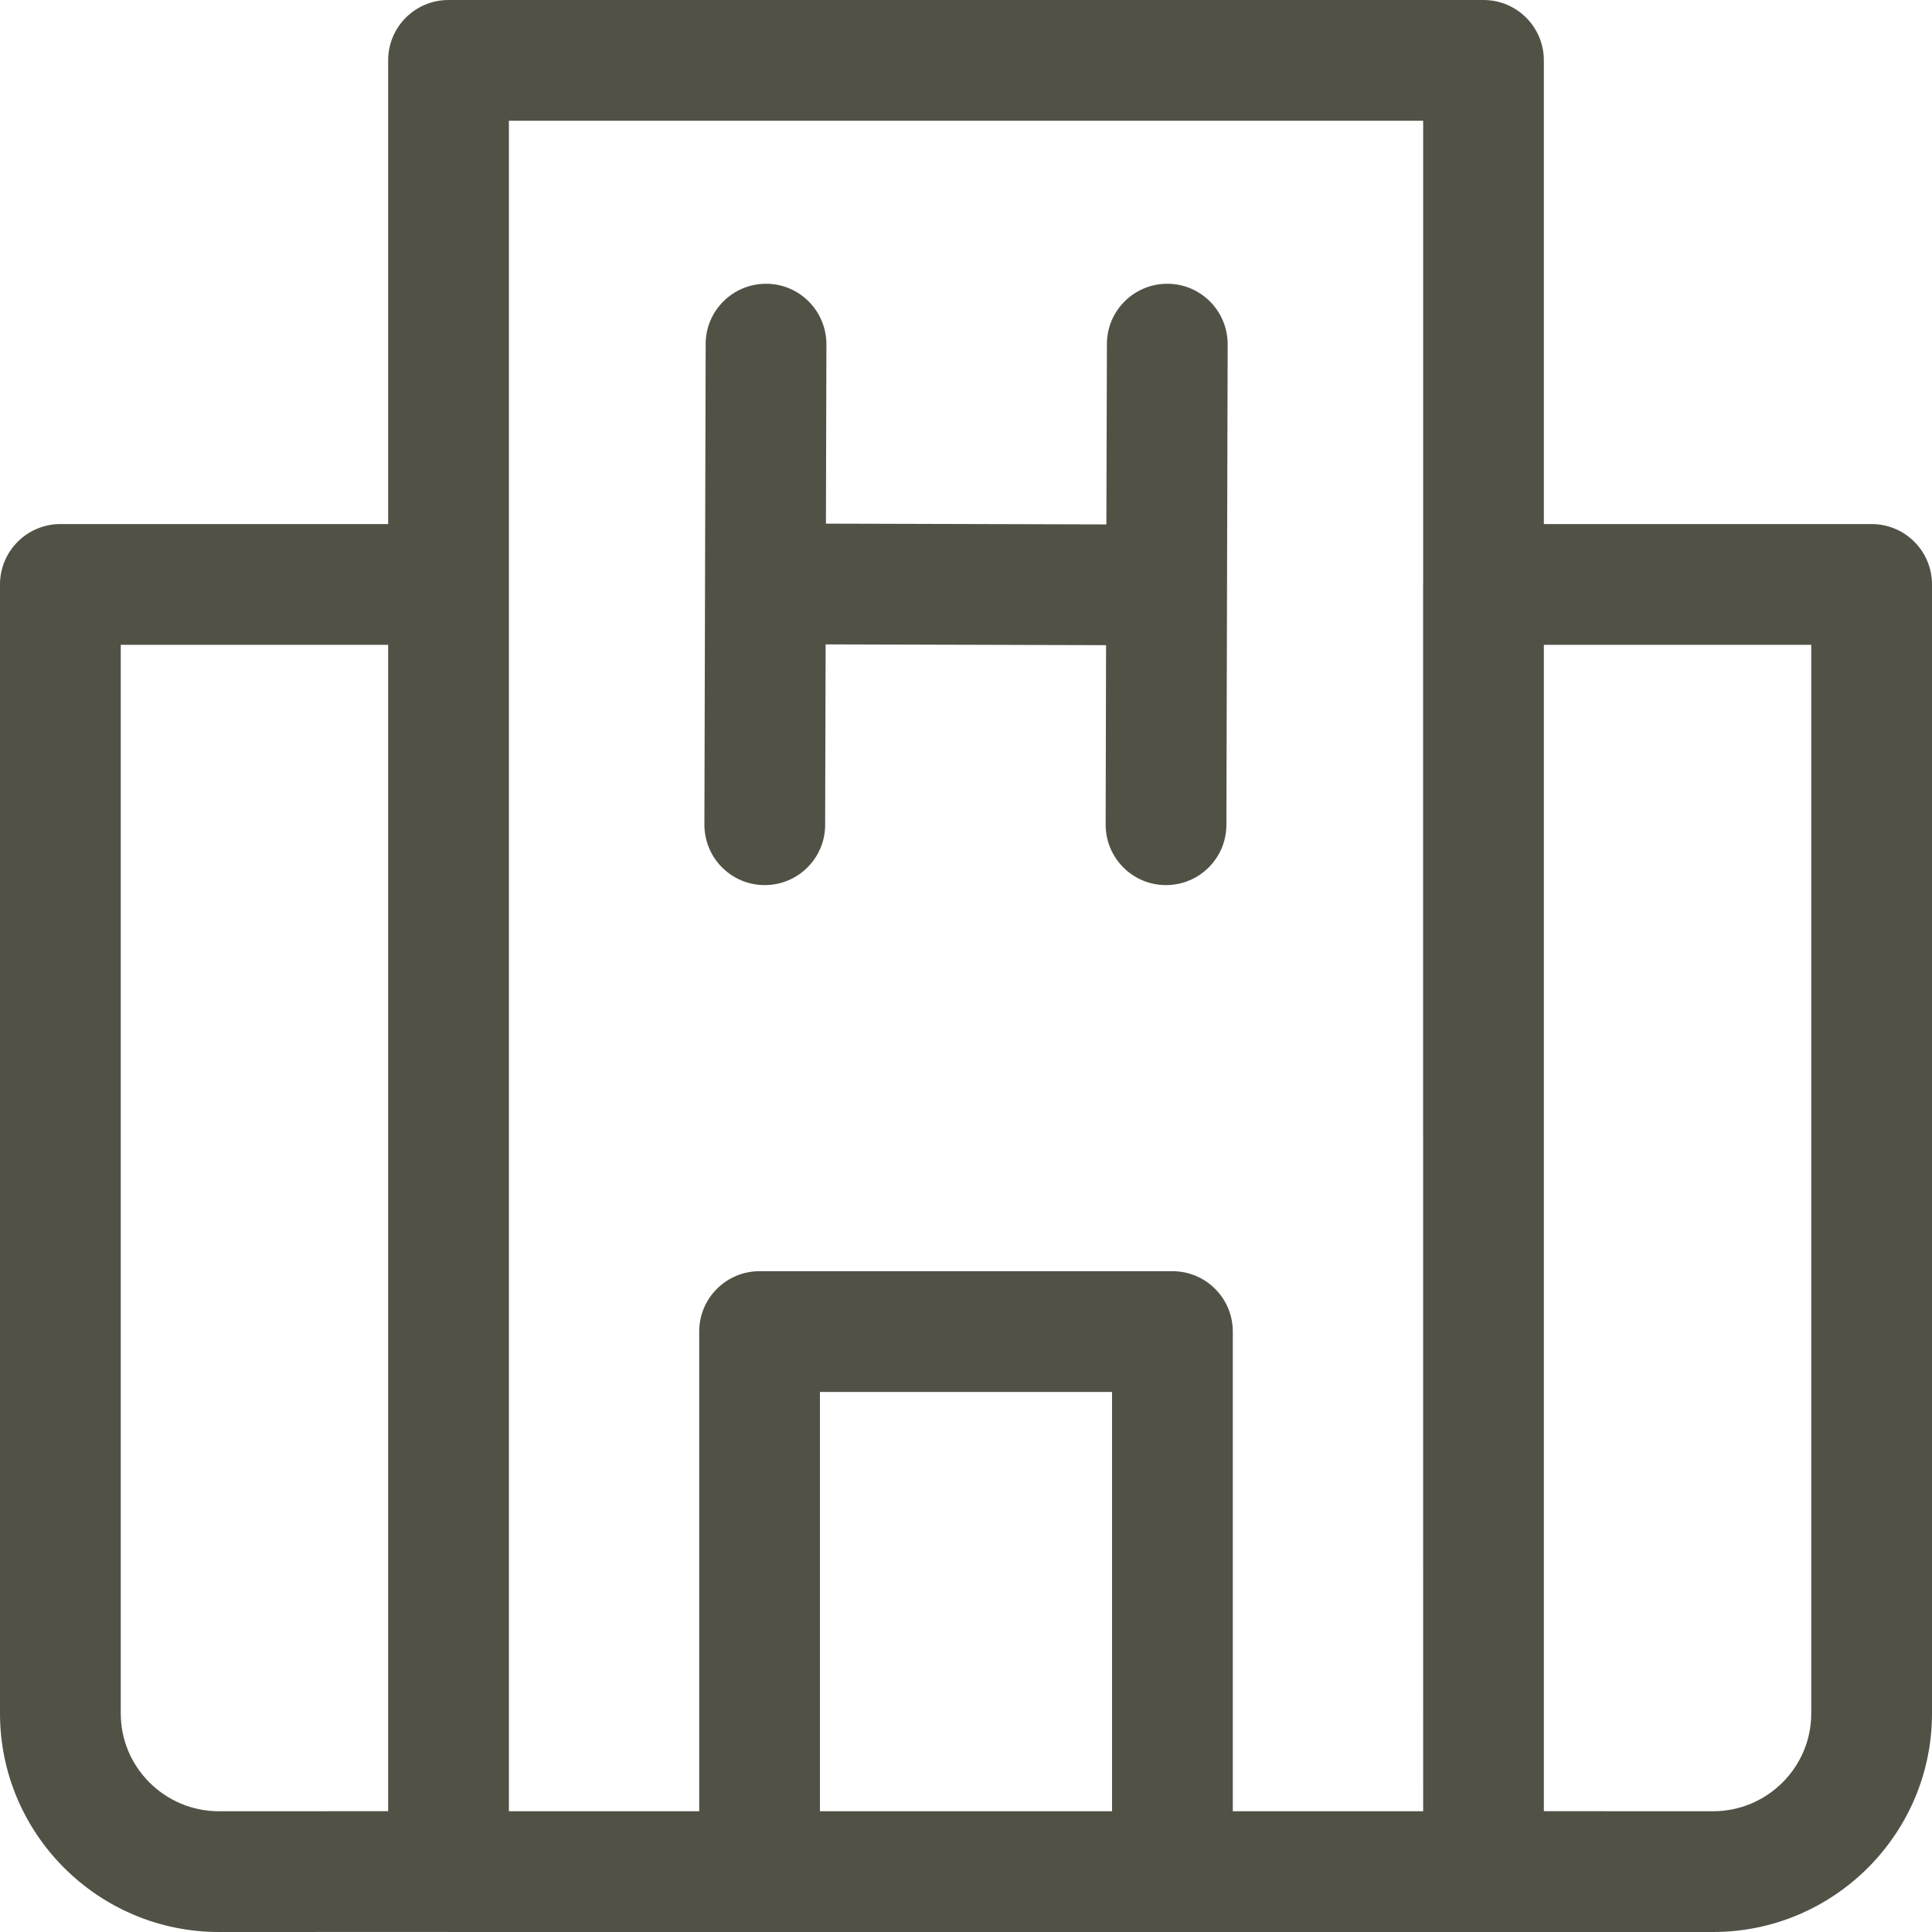
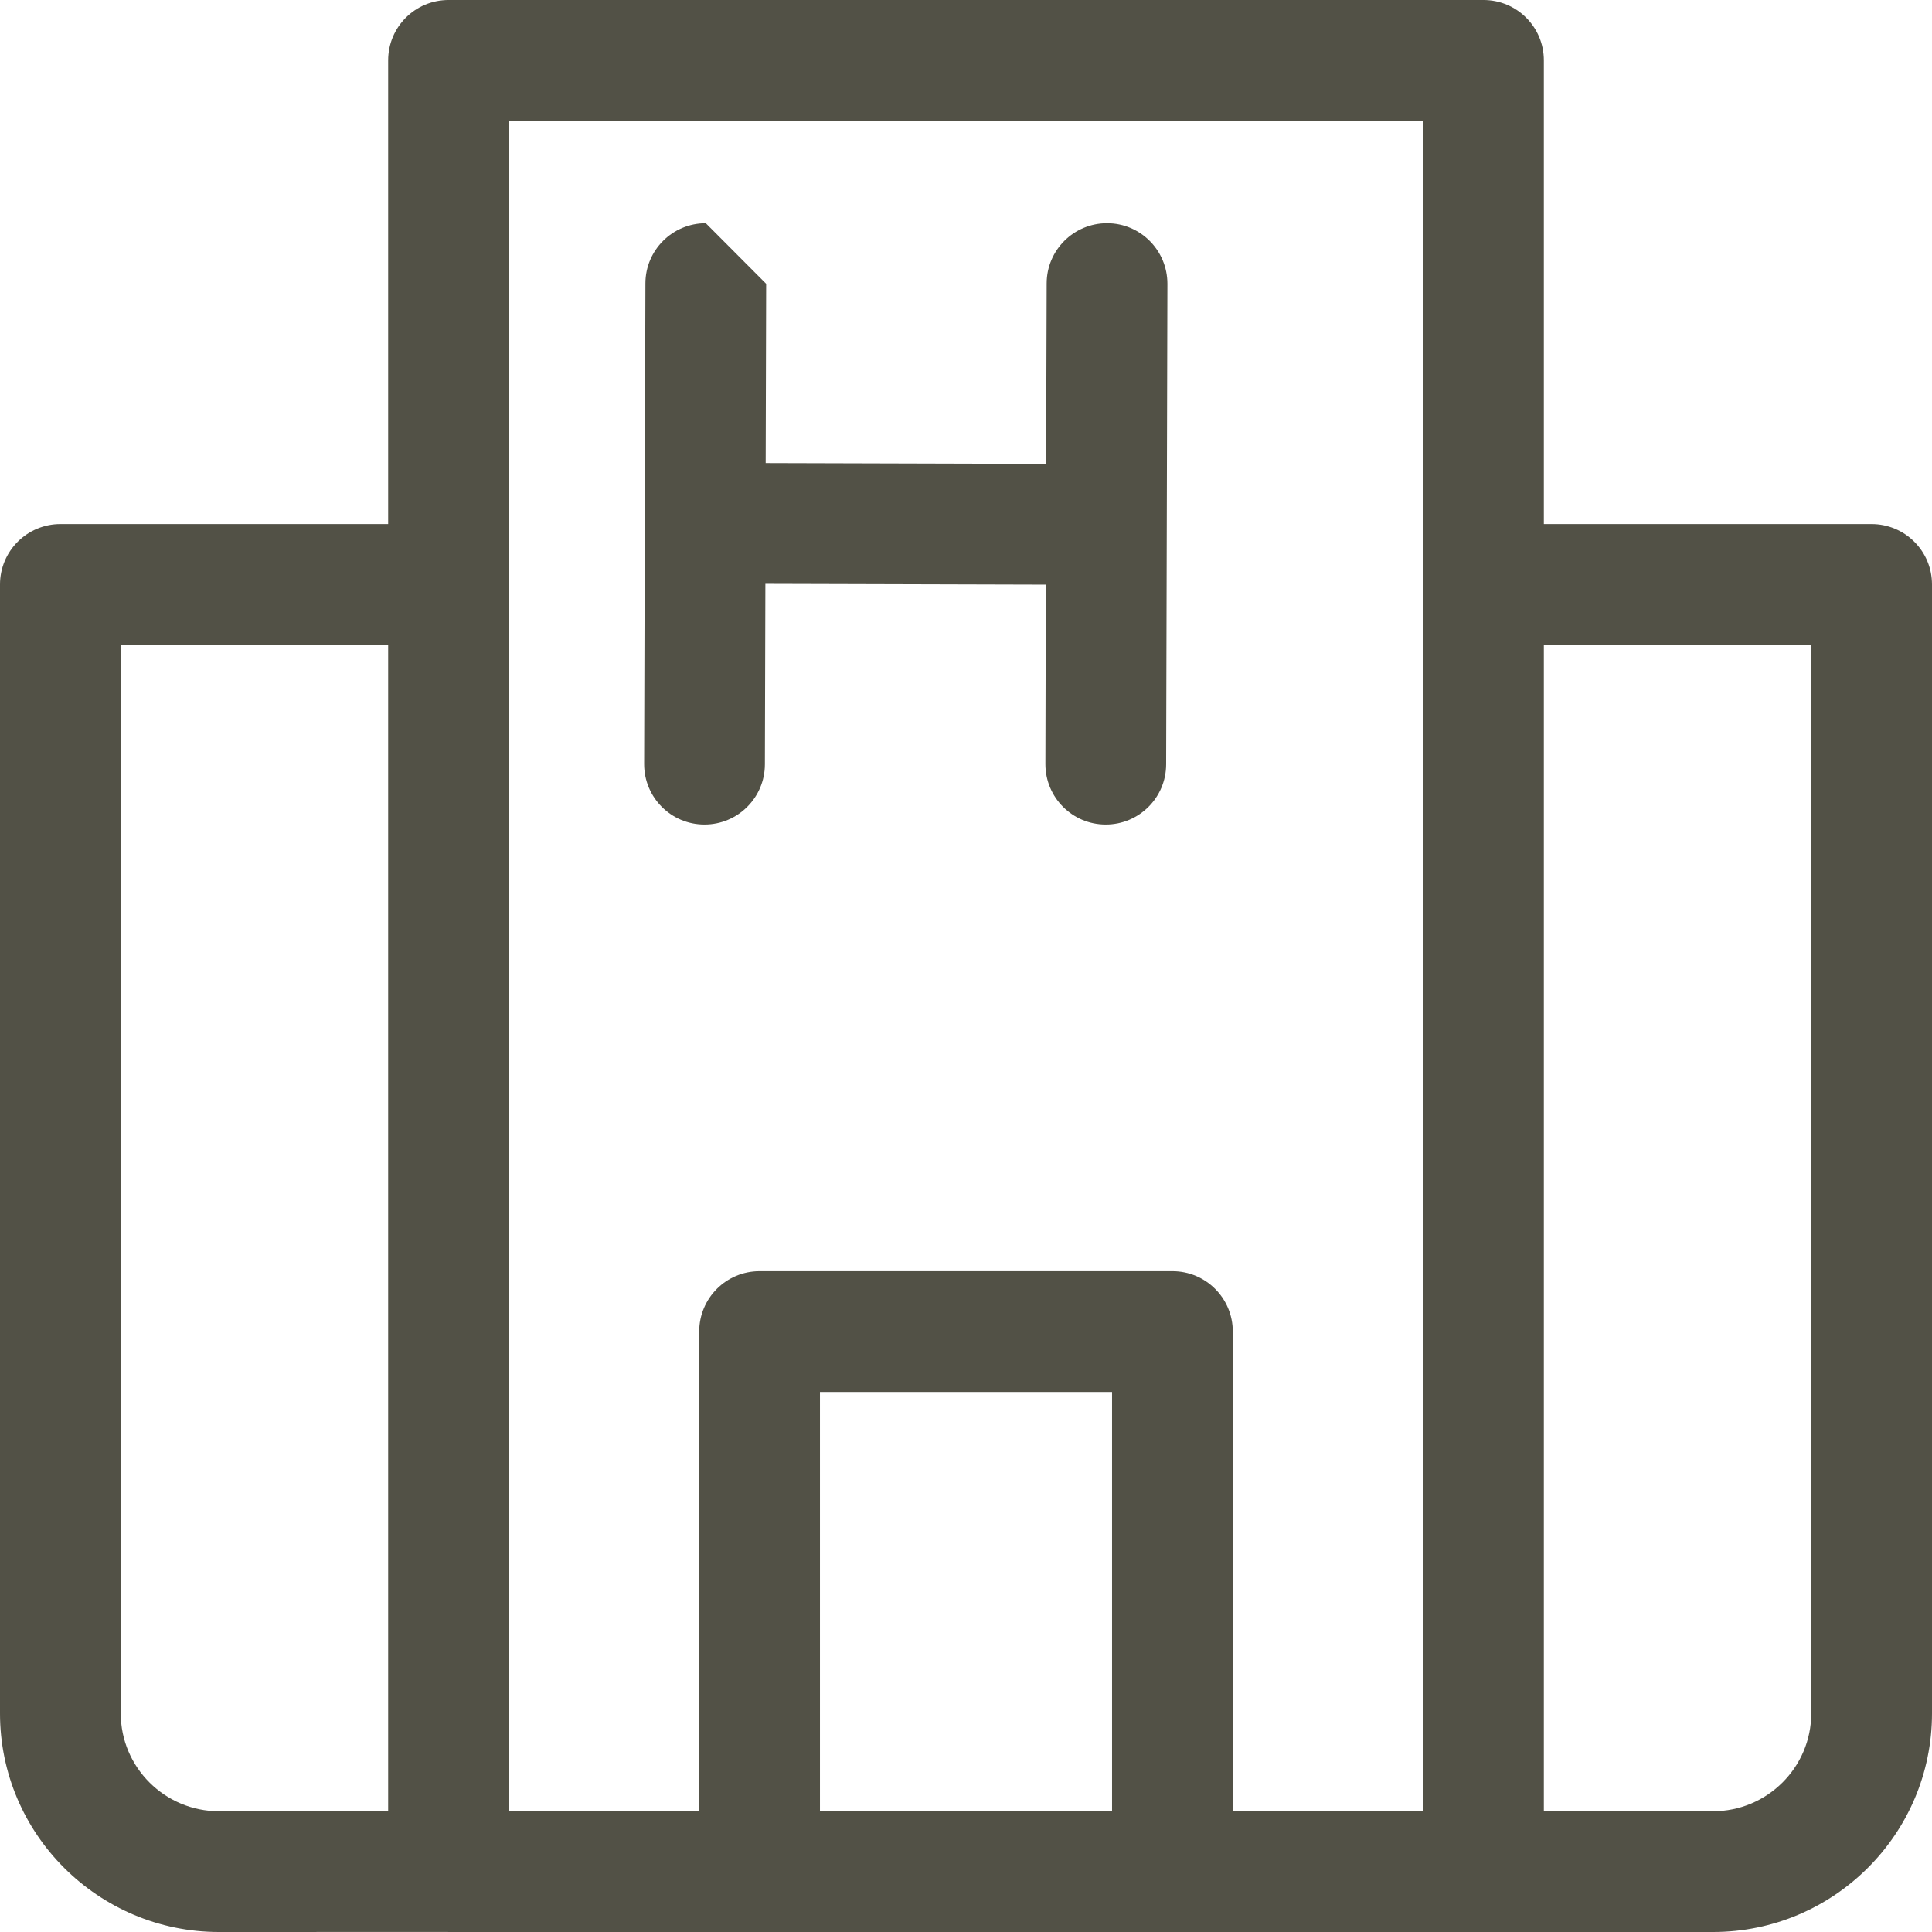
<svg xmlns="http://www.w3.org/2000/svg" height="32" viewBox="0 0 32 32" width="32">
-   <path d="m24.571 0c.553 0 1 .447 1 1l-0 7.68h5.429c.265 0 .52.105.707.293.188.187.293.441.293.707v18.7c0 1.996-1.627 3.62-3.626 3.62l-3.786-0c-.006 0-.011 0-.017 0h-17.142l-.017-.001-3.786.001c-1.999 0-3.626-1.624-3.626-3.62v-18.7c0-.266.106-.52.293-.707.188-.188.442-.293.707-.293h5.429l0-7.68c0-.553.447-1 1-1zm-.999 2h-15.143v28h3.152l0-7.945c0-.553.447-1 1-1h6.838c.553 0 1 .447 1 1l-0 7.945h3.153l-.001-20.302c-0-.006-0-.011-0-.017l.001-.018zm-5.153 21.055h-4.838l-0 6.945h4.838zm-16.419-12.375v17.7c0 .893.73 1.62 1.626 1.62l2.803-.001v-19.319zm28 0h-4.429v19.319l2.803.001c.896 0 1.626-.727 1.626-1.62zm-17.31-5.98c.552.001.998.45.998 1.003l-.008 2.97 4.645.013.009-2.989c0-.551.449-.997 1-.997h.002c.552.001.998.45.998 1.003l-.021 7.96c-.001.551-.449.997-1 .997h-.003c-.552-.001-.998-.45-.997-1.003l.007-2.971-4.645-.013-.008 2.99c-.001.551-.449.997-1 .997h-.003c-.552-.001-.998-.45-.997-1.003l.021-7.96c0-.551.449-.997 1-.997z" fill="#525146" fill-rule="evenodd" />
+   <path d="m24.571 0c.553 0 1 .447 1 1l-0 7.68h5.429c.265 0 .52.105.707.293.188.187.293.441.293.707v18.7c0 1.996-1.627 3.62-3.626 3.62l-3.786-0c-.006 0-.011 0-.017 0h-17.142l-.017-.001-3.786.001c-1.999 0-3.626-1.624-3.626-3.62v-18.7c0-.266.106-.52.293-.707.188-.188.442-.293.707-.293h5.429l0-7.68c0-.553.447-1 1-1zm-.999 2h-15.143v28h3.152l0-7.945c0-.553.447-1 1-1h6.838c.553 0 1 .447 1 1l-0 7.945h3.153l-.001-20.302c-0-.006-0-.011-0-.017l.001-.018zm-5.153 21.055h-4.838l-0 6.945h4.838zm-16.419-12.375v17.7c0 .893.73 1.62 1.626 1.62l2.803-.001v-19.319zm28 0h-4.429v19.319l2.803.001c.896 0 1.626-.727 1.626-1.62zm-17.31-5.98l-.008 2.97 4.645.013.009-2.989c0-.551.449-.997 1-.997h.002c.552.001.998.45.998 1.003l-.021 7.96c-.001.551-.449.997-1 .997h-.003c-.552-.001-.998-.45-.997-1.003l.007-2.971-4.645-.013-.008 2.99c-.001.551-.449.997-1 .997h-.003c-.552-.001-.998-.45-.997-1.003l.021-7.96c0-.551.449-.997 1-.997z" fill="#525146" fill-rule="evenodd" />
</svg>